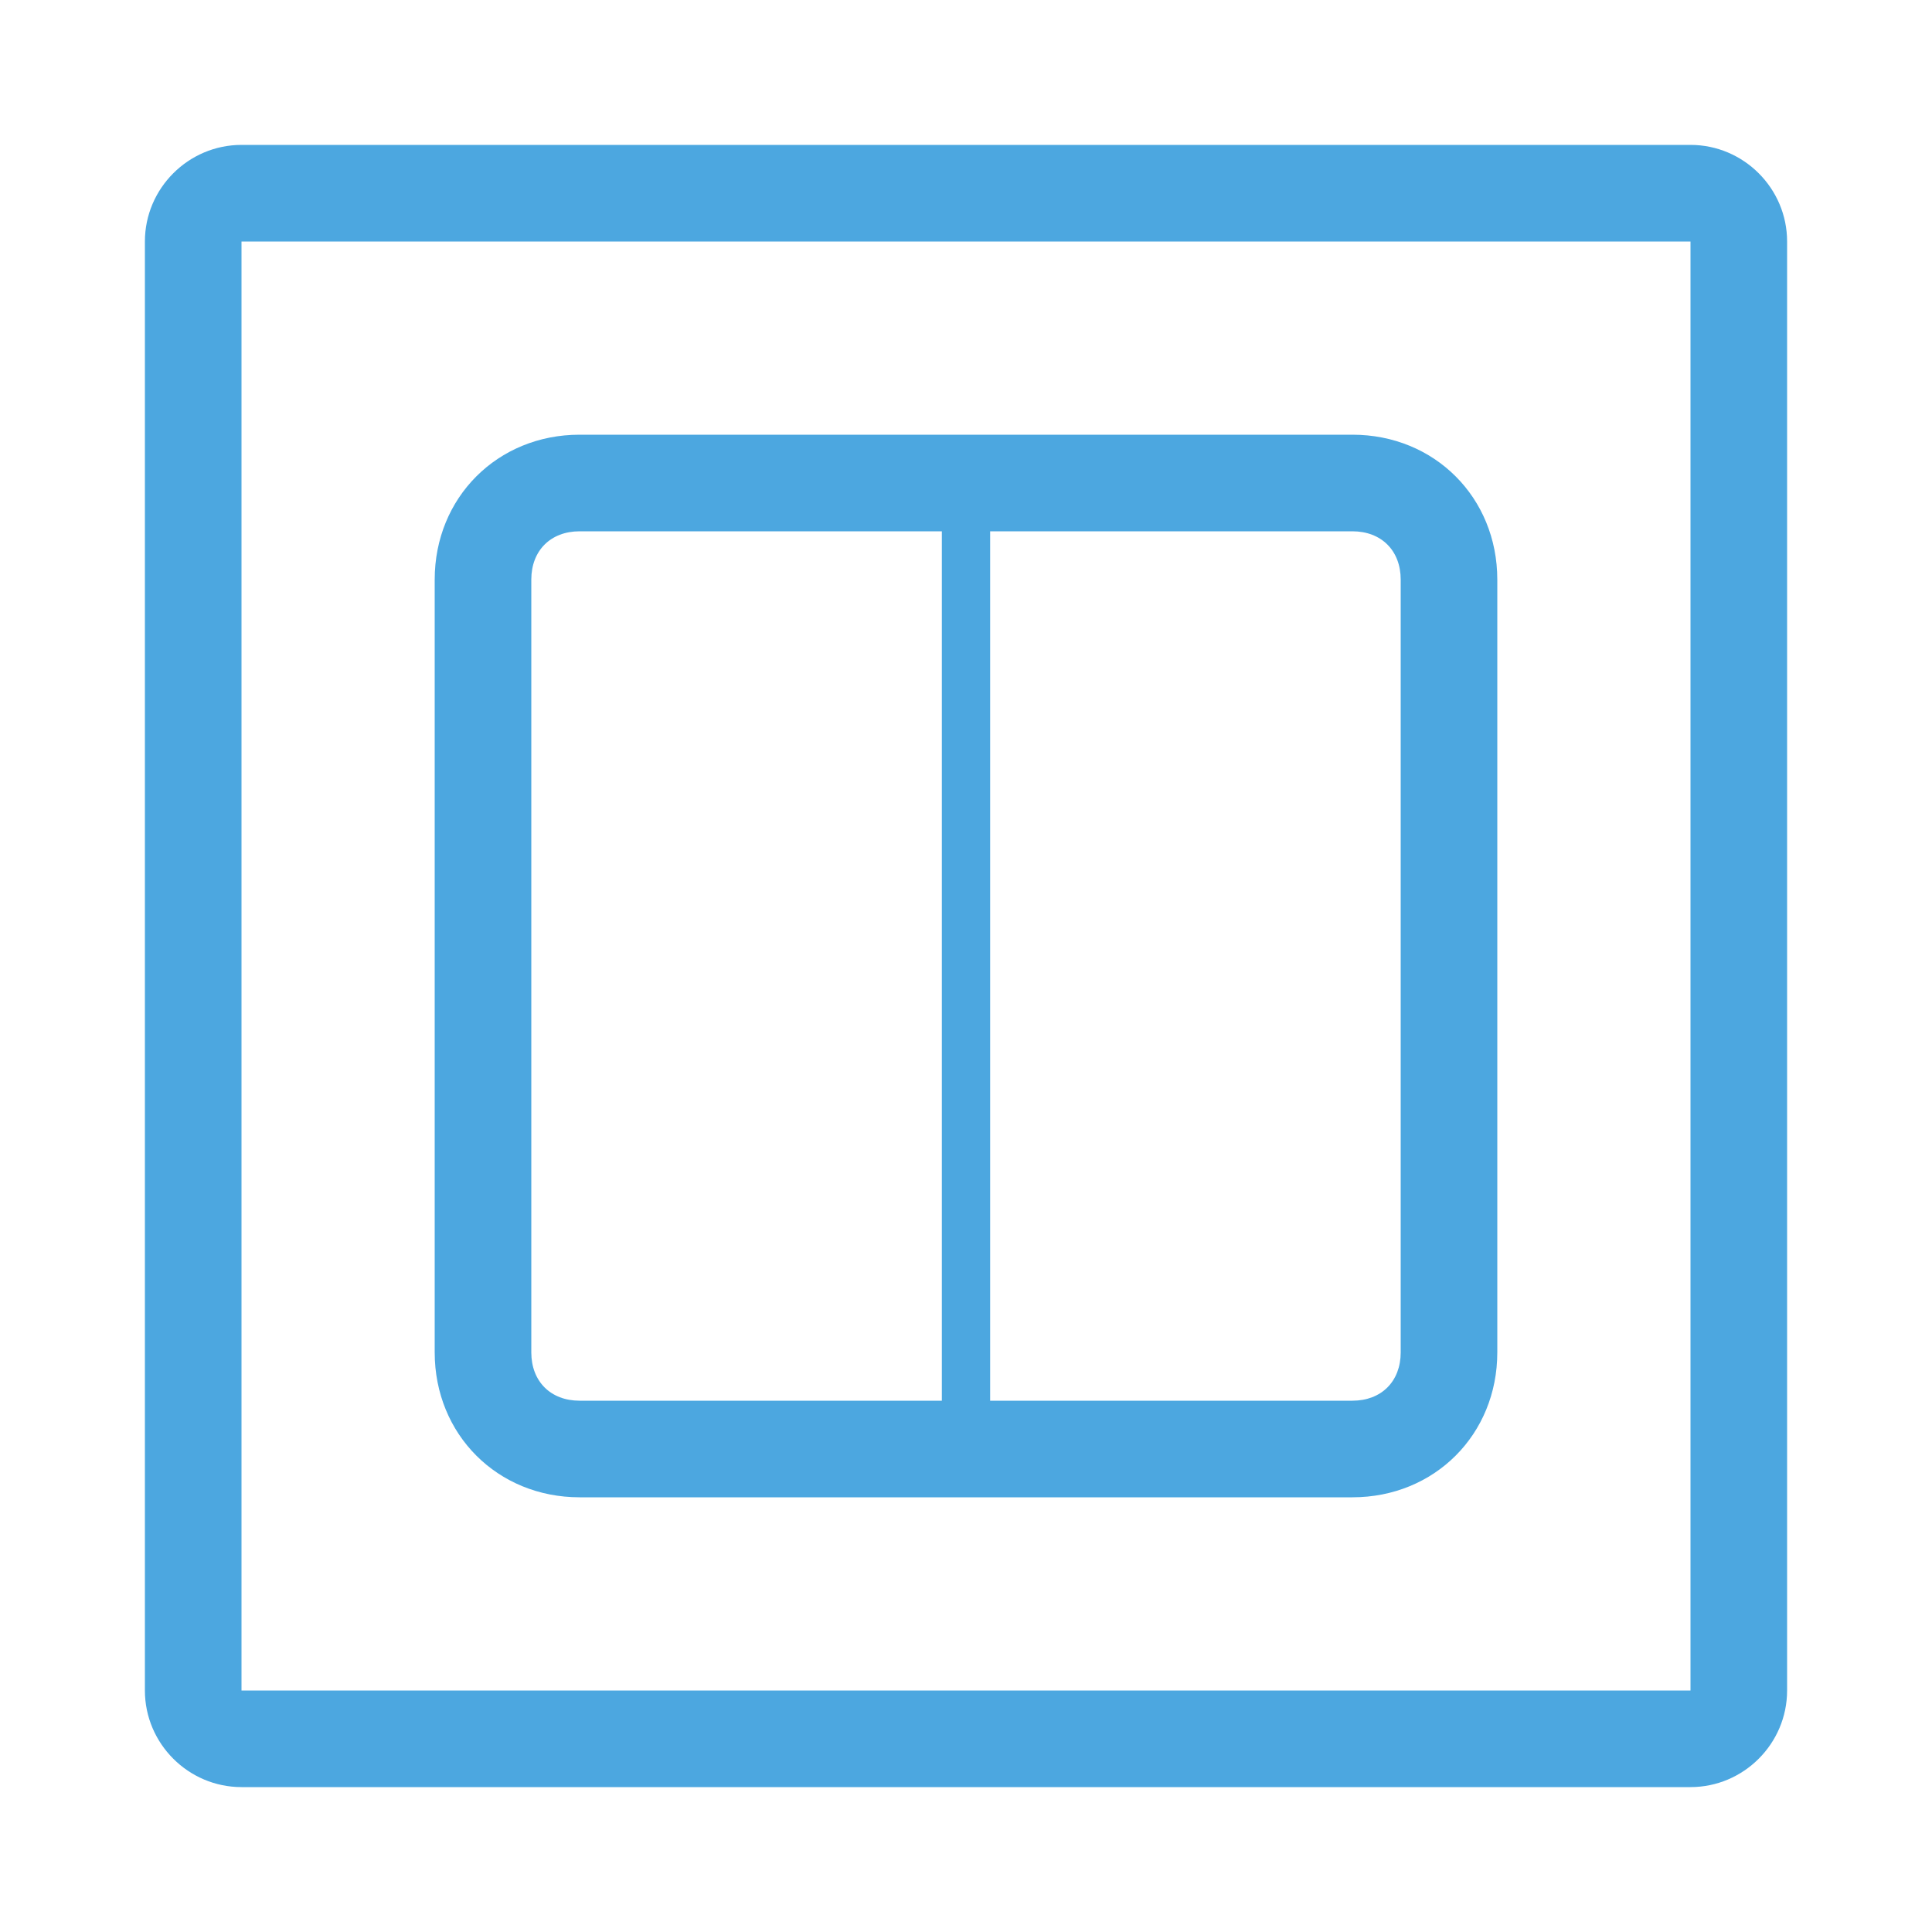
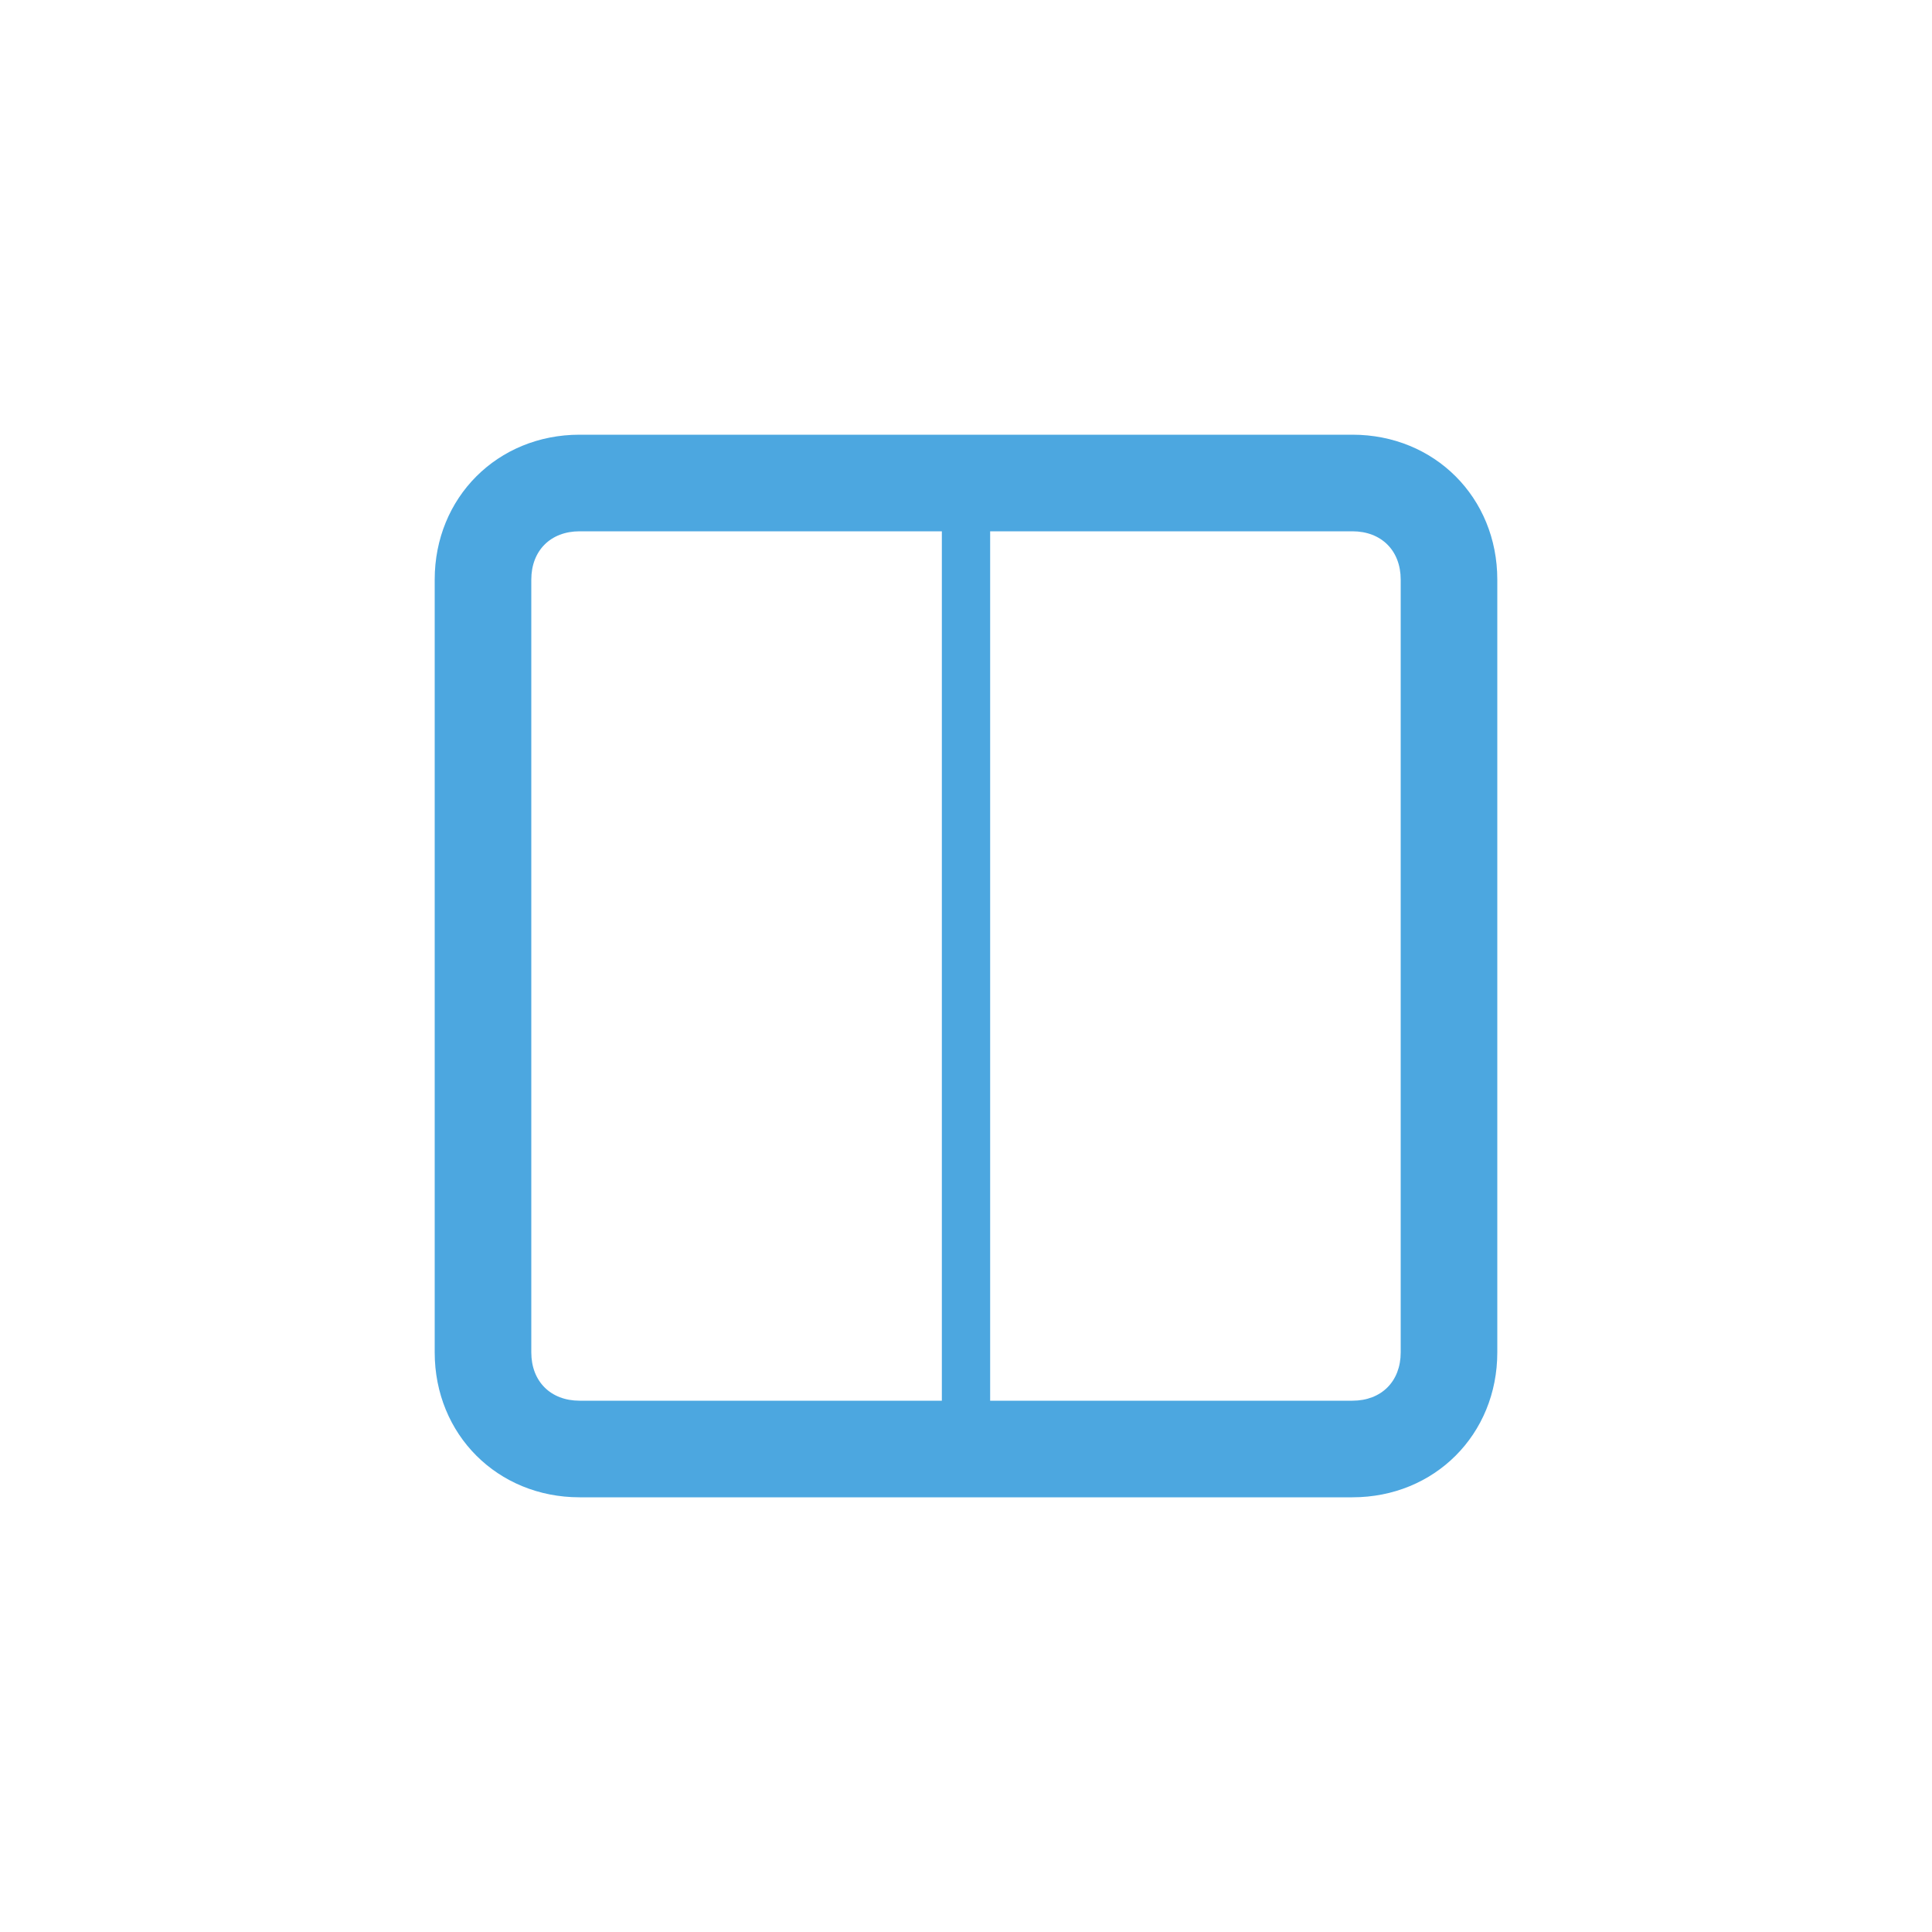
<svg xmlns="http://www.w3.org/2000/svg" version="1.1" id="图层_1" x="0px" y="0px" viewBox="0 0 40 40" style="enable-background:new 0 0 40 40;" xml:space="preserve">
  <style type="text/css">
	.st0{fill-rule:evenodd;clip-rule:evenodd;fill:#4CA7E0;}
</style>
  <g>
    <path class="st0" d="M12,31h16c1.7,0,3-1.3,3-3V12c0-1.7-1.3-3-3-3H12c-1.7,0-3,1.3-3,3v16C9,29.7,10.3,31,12,31z M20.5,11H28   c0.6,0,1,0.4,1,1v16c0,0.6-0.4,1-1,1h-7.5V11z M11,12c0-0.6,0.4-1,1-1h7.5v18H12c-0.6,0-1-0.4-1-1V12z" />
-     <path class="st0" d="M35,3H5C3.9,3,3,3.9,3,5v30c0,1.1,0.9,2,2,2h30c1.1,0,2-0.9,2-2V5C37,3.9,36.1,3,35,3z M35,35H5V5h30V35z" />
  </g>
</svg>